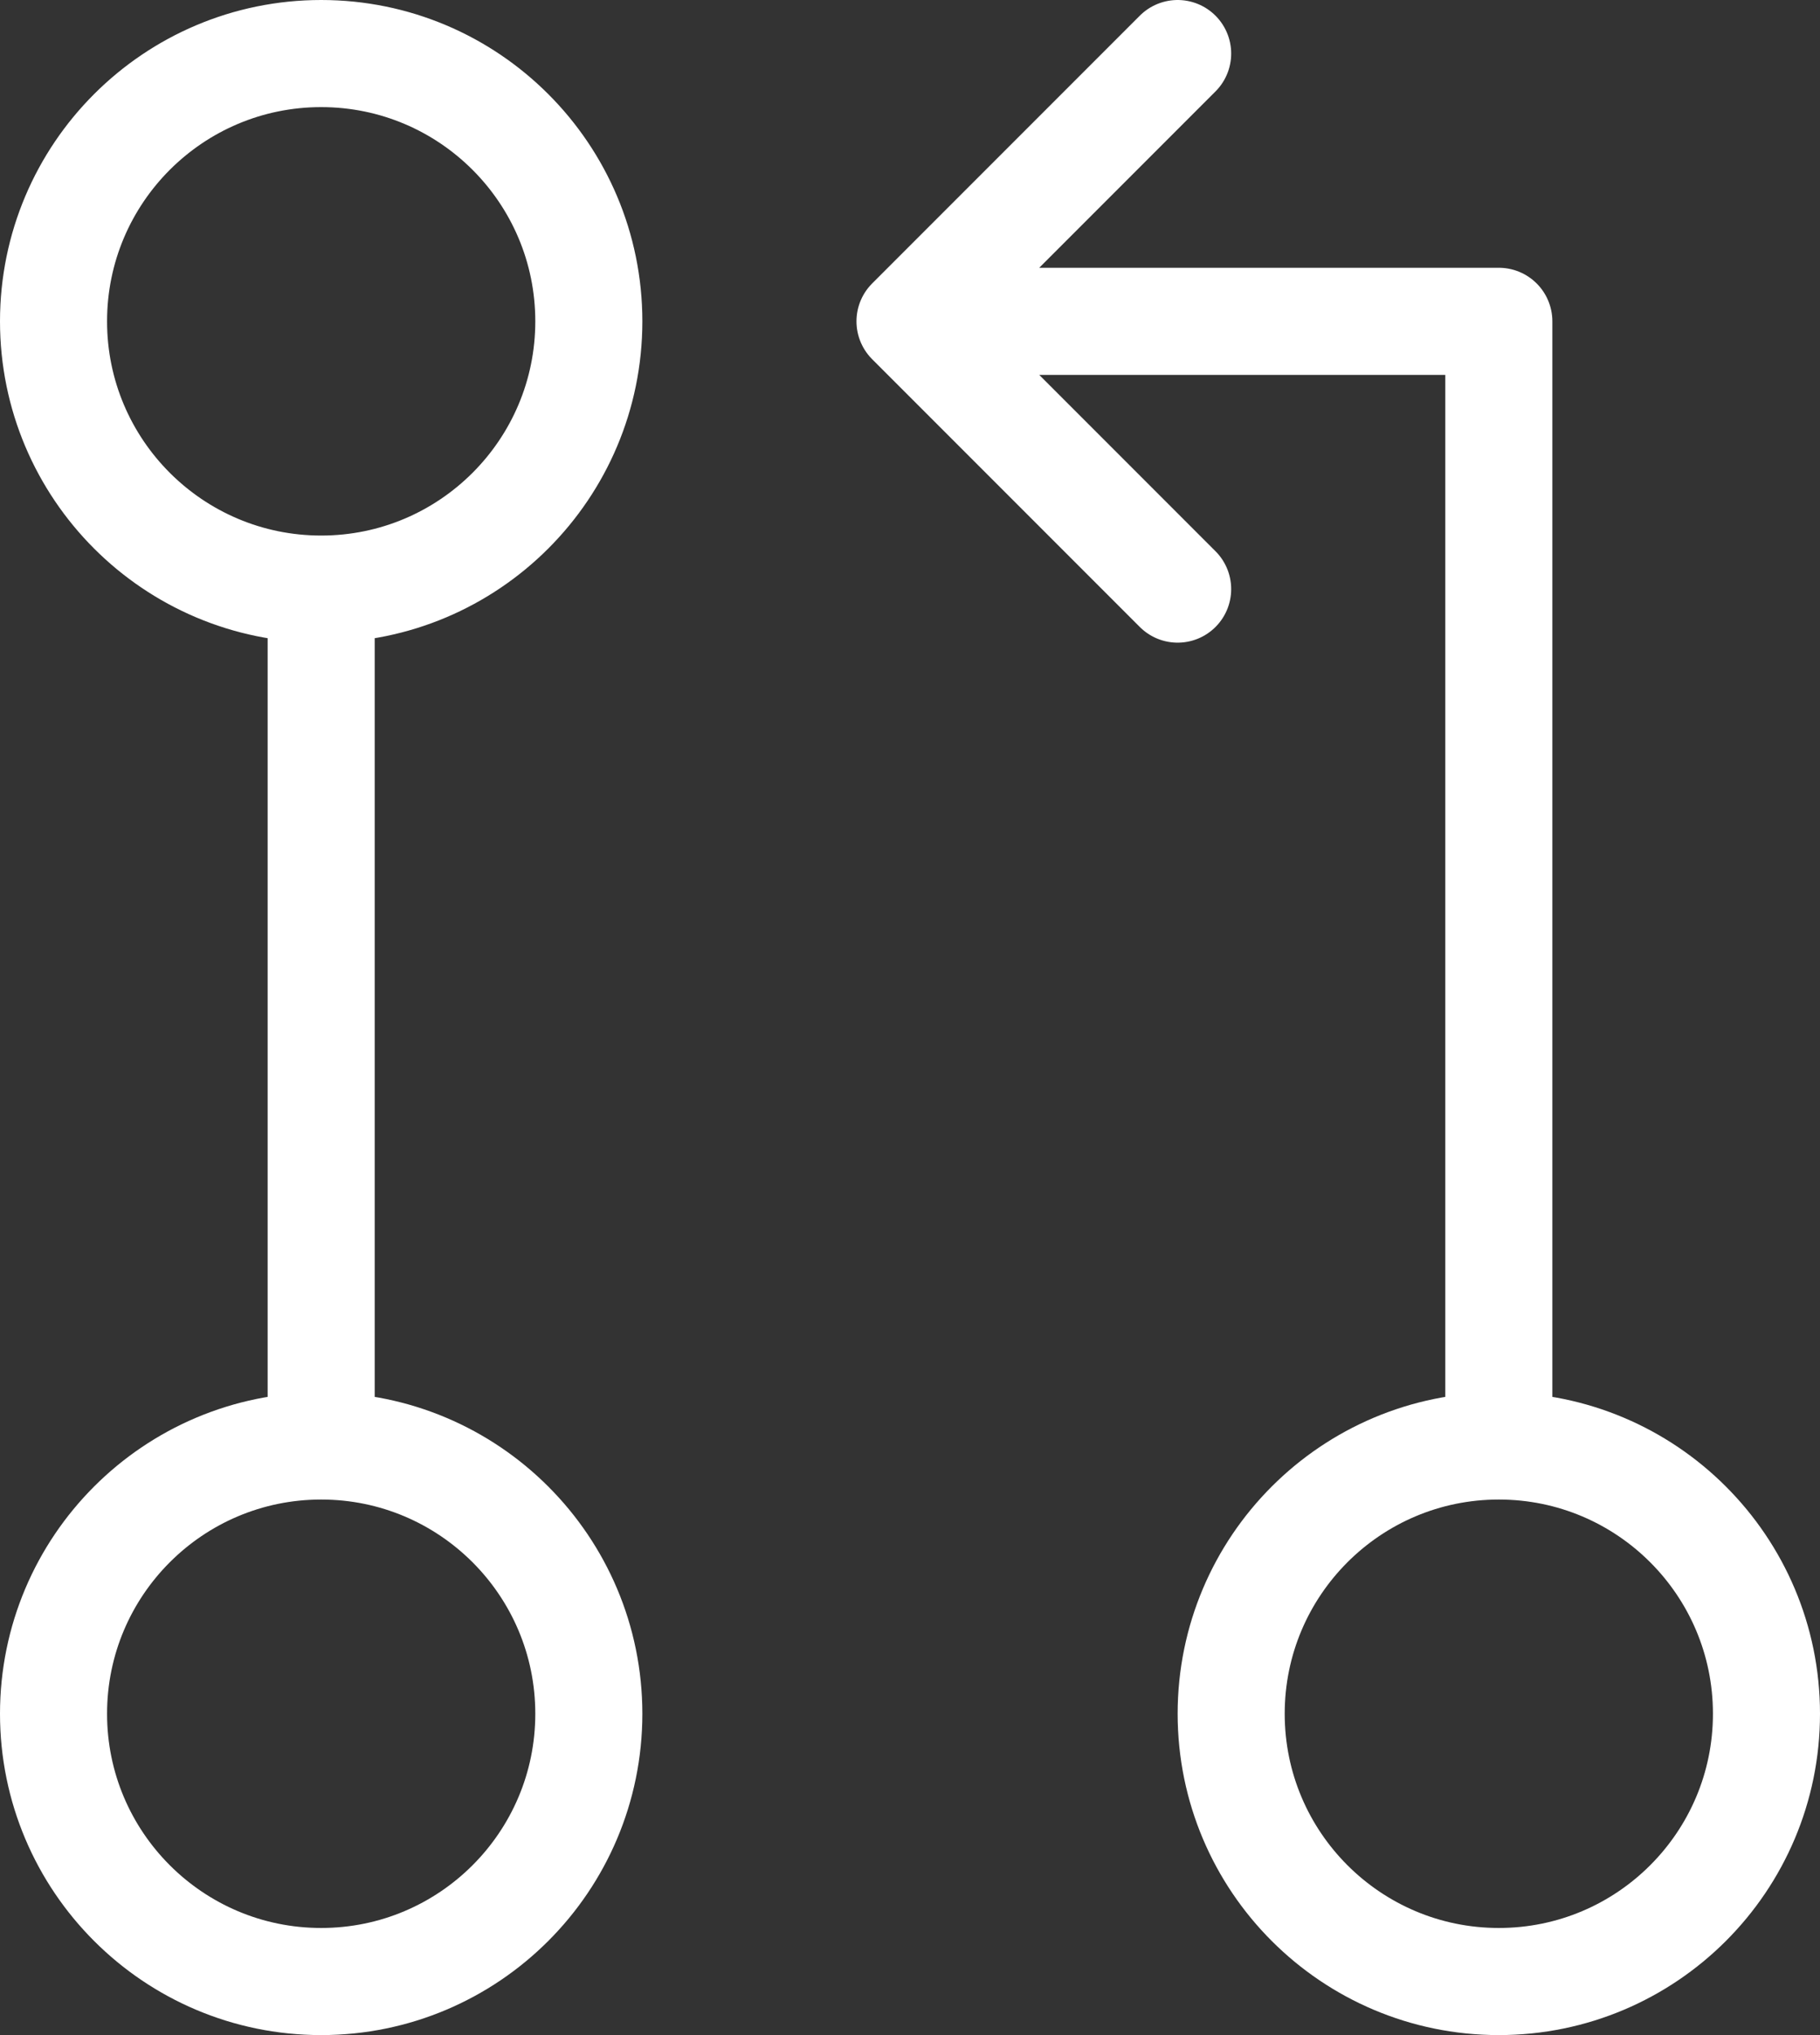
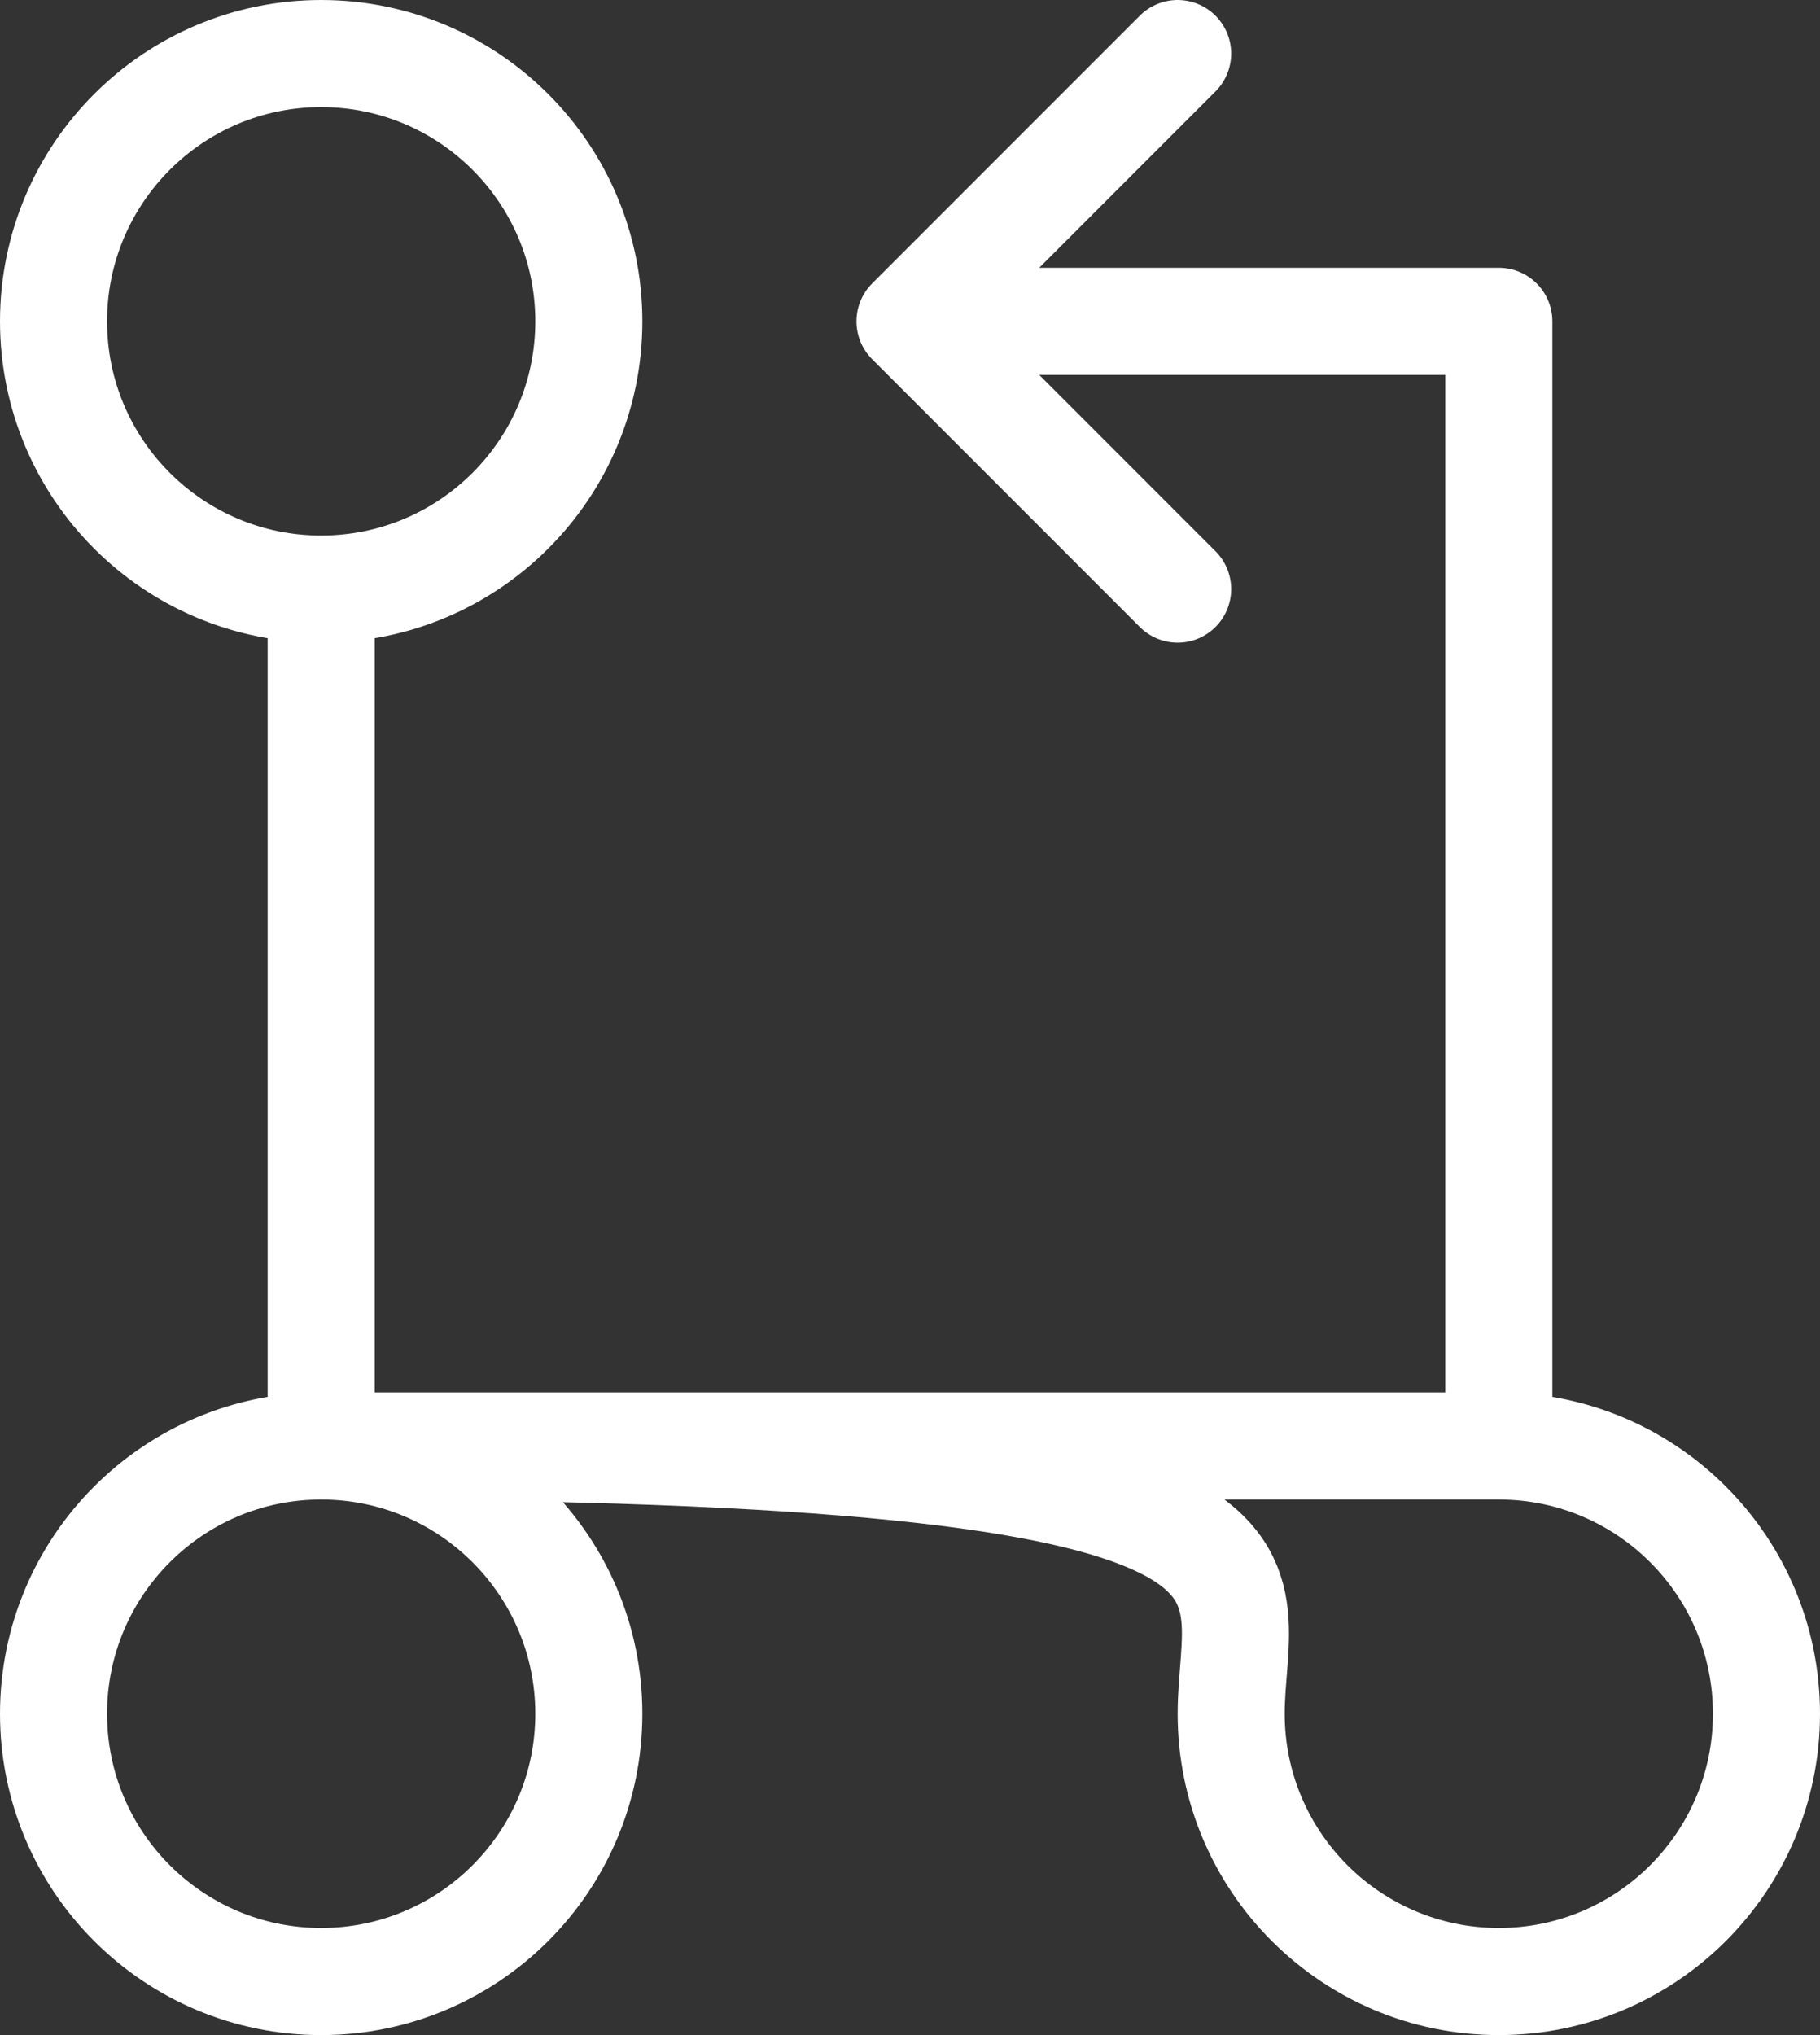
<svg xmlns="http://www.w3.org/2000/svg" width="34" height="38" viewBox="0 0 34 38" fill="none">
  <rect x="0" y="0" width="34" height="38" fill="#333333" stroke="none" />
-   <path d="M6 11C8.761 11 11 8.761 11 6C11 3.239 8.761 1 6 1C3.239 1 1 3.239 1 6C1 8.761 3.239 11 6 11ZM6 11V27M6 27C3.239 27 1 29.239 1 32C1 34.761 3.239 37 6 37C8.761 37 11 34.761 11 32C11 29.239 8.761 27 6 27ZM28 27C25.239 27 23 29.239 23 32C23 34.761 25.239 37 28 37C30.761 37 33 34.761 33 32C33 29.239 30.761 27 28 27ZM28 27V6H17M17 6L22 1M17 6L22 11" stroke="white" stroke-width="2" stroke-linecap="round" stroke-linejoin="round" />
+   <path d="M6 11C8.761 11 11 8.761 11 6C11 3.239 8.761 1 6 1C3.239 1 1 3.239 1 6C1 8.761 3.239 11 6 11ZM6 11V27M6 27C3.239 27 1 29.239 1 32C1 34.761 3.239 37 6 37C8.761 37 11 34.761 11 32C11 29.239 8.761 27 6 27ZC25.239 27 23 29.239 23 32C23 34.761 25.239 37 28 37C30.761 37 33 34.761 33 32C33 29.239 30.761 27 28 27ZM28 27V6H17M17 6L22 1M17 6L22 11" stroke="white" stroke-width="2" stroke-linecap="round" stroke-linejoin="round" />
</svg>